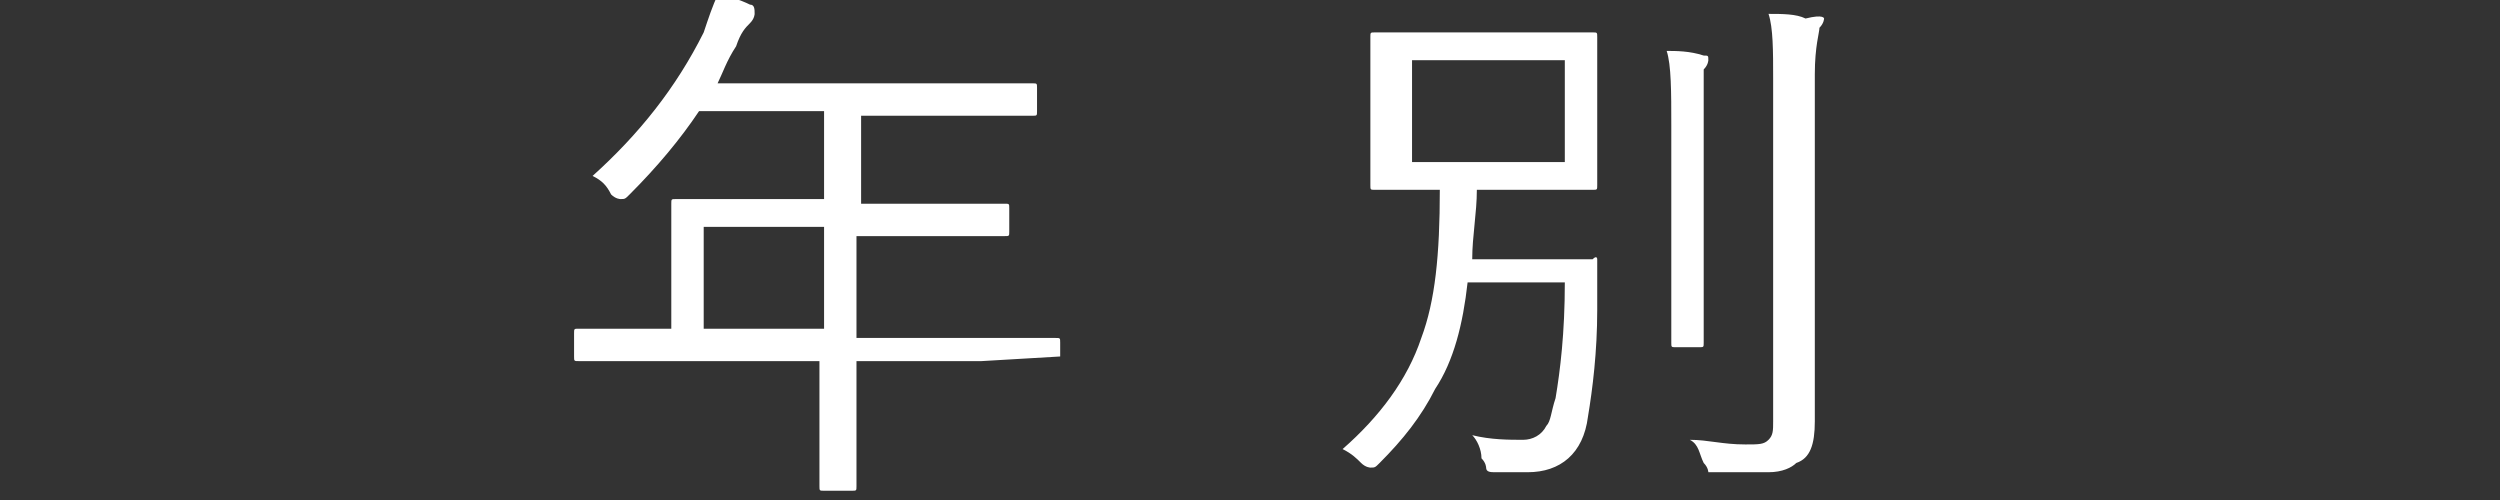
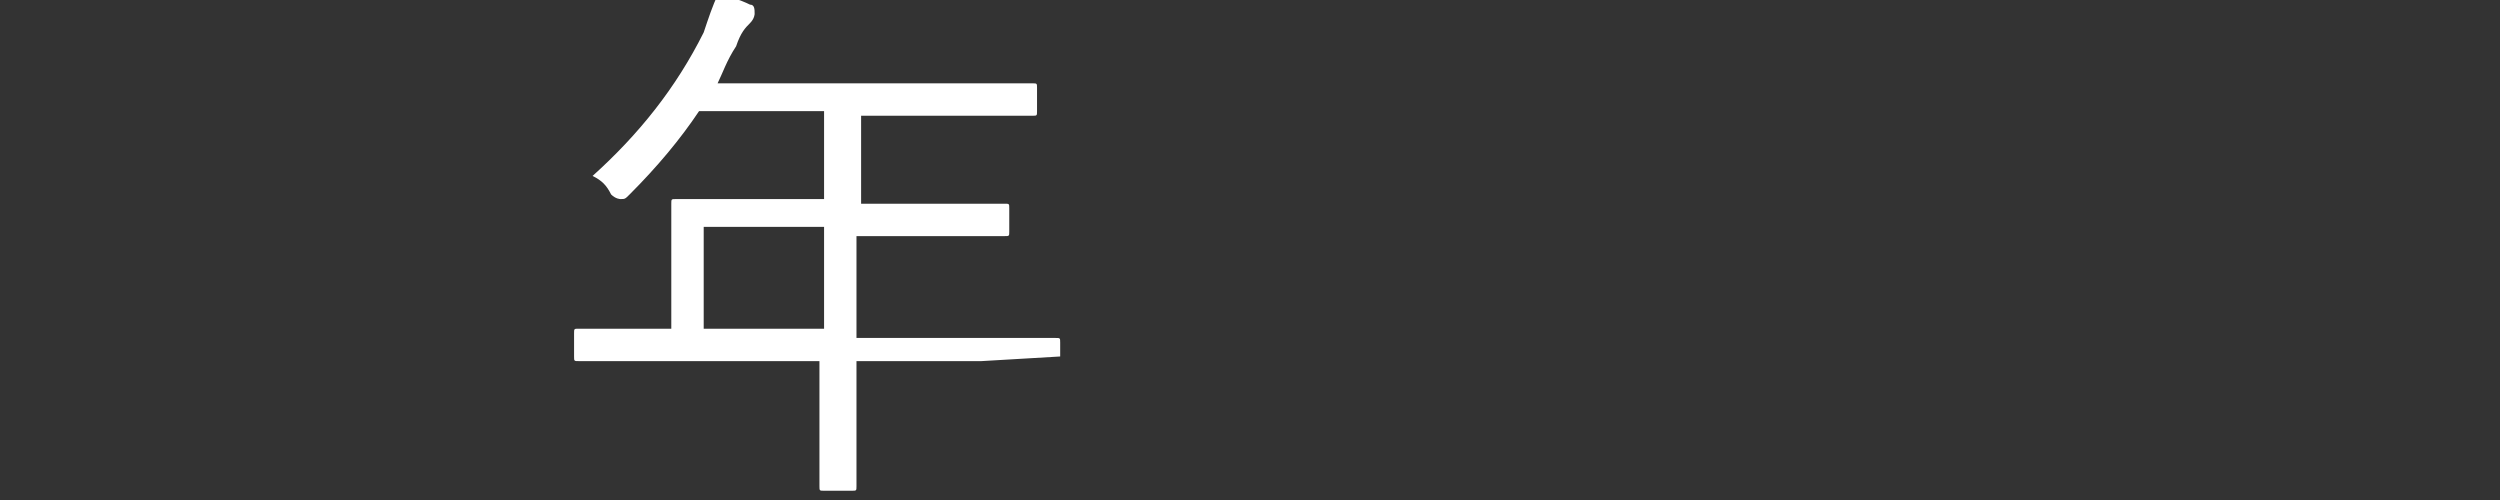
<svg xmlns="http://www.w3.org/2000/svg" version="1.1" id="图层_1" width="65" height="13" x="0px" y="0px" viewBox="0 0 54 10.8" style="enable-background:new 0 0 54 10.8;" xml:space="preserve">
  <rect x="0" y="0" width="54" height="10.8" fill="#333333" stroke="none" />
  <style type="text/css">
	.st0{fill:#FFFFFF;}
</style>
  <g>
    <path class="st0" d="M22.9,7.7C22.9,7.7,22.9,7.8,22.9,7.7l-1.7,0.1h-2.7v0.8l0,1.9c0,0.1,0,0.1-0.1,0.1h-0.6c-0.1,0-0.1,0-0.1-0.1   l0-1.9V7.8h-3.6l-1.6,0c-0.1,0-0.1,0-0.1-0.1V7.2c0-0.1,0-0.1,0.1-0.1l1.6,0h0.4V5.4l0-1c0-0.1,0-0.1,0.1-0.1l1.7,0h1.5V2.4h-2.7   c-0.4,0.6-0.9,1.2-1.5,1.8c-0.1,0.1-0.1,0.1-0.2,0.1c0,0-0.1,0-0.2-0.1C13.1,4,13,3.9,12.8,3.8c1-0.9,1.8-1.9,2.4-3.1   c0.1-0.3,0.2-0.6,0.3-0.8c0.2,0,0.5,0.1,0.7,0.2c0.1,0,0.1,0.1,0.1,0.2c0,0,0,0.1-0.1,0.2C16.1,0.6,16,0.7,15.9,1   c-0.2,0.3-0.3,0.6-0.4,0.8h5.1l1.7,0c0.1,0,0.1,0,0.1,0.1v0.5c0,0.1,0,0.1-0.1,0.1l-1.7,0h-2v1.9H20l1.7,0c0.1,0,0.1,0,0.1,0.1v0.5   c0,0.1,0,0.1-0.1,0.1l-1.7,0h-1.5v2.2h2.7l1.6,0c0.1,0,0.1,0,0.1,0.1V7.7z M17.8,7.1V4.9h-2.6v2.2H17.8z" />
-     <path class="st0" d="M34.5,5.6c0,0.5,0,0.8,0,1.1c0,0.9-0.1,1.7-0.2,2.3c-0.1,0.8-0.6,1.2-1.3,1.2c-0.3,0-0.5,0-0.7,0   c-0.1,0-0.2,0-0.2-0.1c0,0,0-0.1-0.1-0.2c0-0.2-0.1-0.4-0.2-0.5c0.4,0.1,0.8,0.1,1.1,0.1c0.2,0,0.4-0.1,0.5-0.3   c0.1-0.1,0.1-0.3,0.2-0.6c0.1-0.6,0.2-1.4,0.2-2.5h-2.1C31.6,7,31.4,7.8,31,8.4c-0.3,0.6-0.7,1.1-1.2,1.6c-0.1,0.1-0.1,0.1-0.2,0.1   c0,0-0.1,0-0.2-0.1c-0.1-0.1-0.2-0.2-0.4-0.3c0.8-0.7,1.4-1.5,1.7-2.4c0.3-0.8,0.4-1.8,0.4-3.2l-1.4,0c-0.1,0-0.1,0-0.1-0.1l0-1   V1.8l0-1c0-0.1,0-0.1,0.1-0.1l1.4,0H33l1.4,0c0.1,0,0.1,0,0.1,0.1l0,1V3l0,1c0,0.1,0,0.1-0.1,0.1l-1.4,0h-1.1c0,0.5-0.1,1-0.1,1.5   h1.6l1,0C34.5,5.5,34.5,5.6,34.5,5.6z M33.8,3.5V1.3h-3.3v2.2H33.8z M36.9,1.3c0,0,0,0.1-0.1,0.2c0,0.1,0,0.5,0,1.2v3.2l0,1.5   c0,0.1,0,0.1-0.1,0.1h-0.5c-0.1,0-0.1,0-0.1-0.1l0-1.5V2.7c0-0.7,0-1.3-0.1-1.6c0.2,0,0.5,0,0.8,0.1C36.9,1.2,36.9,1.2,36.9,1.3z    M39.4,0.4c0,0,0,0.1-0.1,0.2c0,0.1-0.1,0.4-0.1,1v5.7l0,1.8c0,0.5-0.1,0.8-0.4,0.9c-0.1,0.1-0.3,0.2-0.6,0.2c-0.2,0-0.6,0-1.1,0   c-0.1,0-0.2,0-0.2,0c0,0,0-0.1-0.1-0.2c-0.1-0.2-0.1-0.4-0.3-0.5c0.4,0,0.7,0.1,1.2,0.1c0.3,0,0.4,0,0.5-0.1   c0.1-0.1,0.1-0.2,0.1-0.4V1.7c0-0.6,0-1.1-0.1-1.4c0.3,0,0.6,0,0.8,0.1C39.4,0.3,39.4,0.4,39.4,0.4z" />
  </g>
</svg>